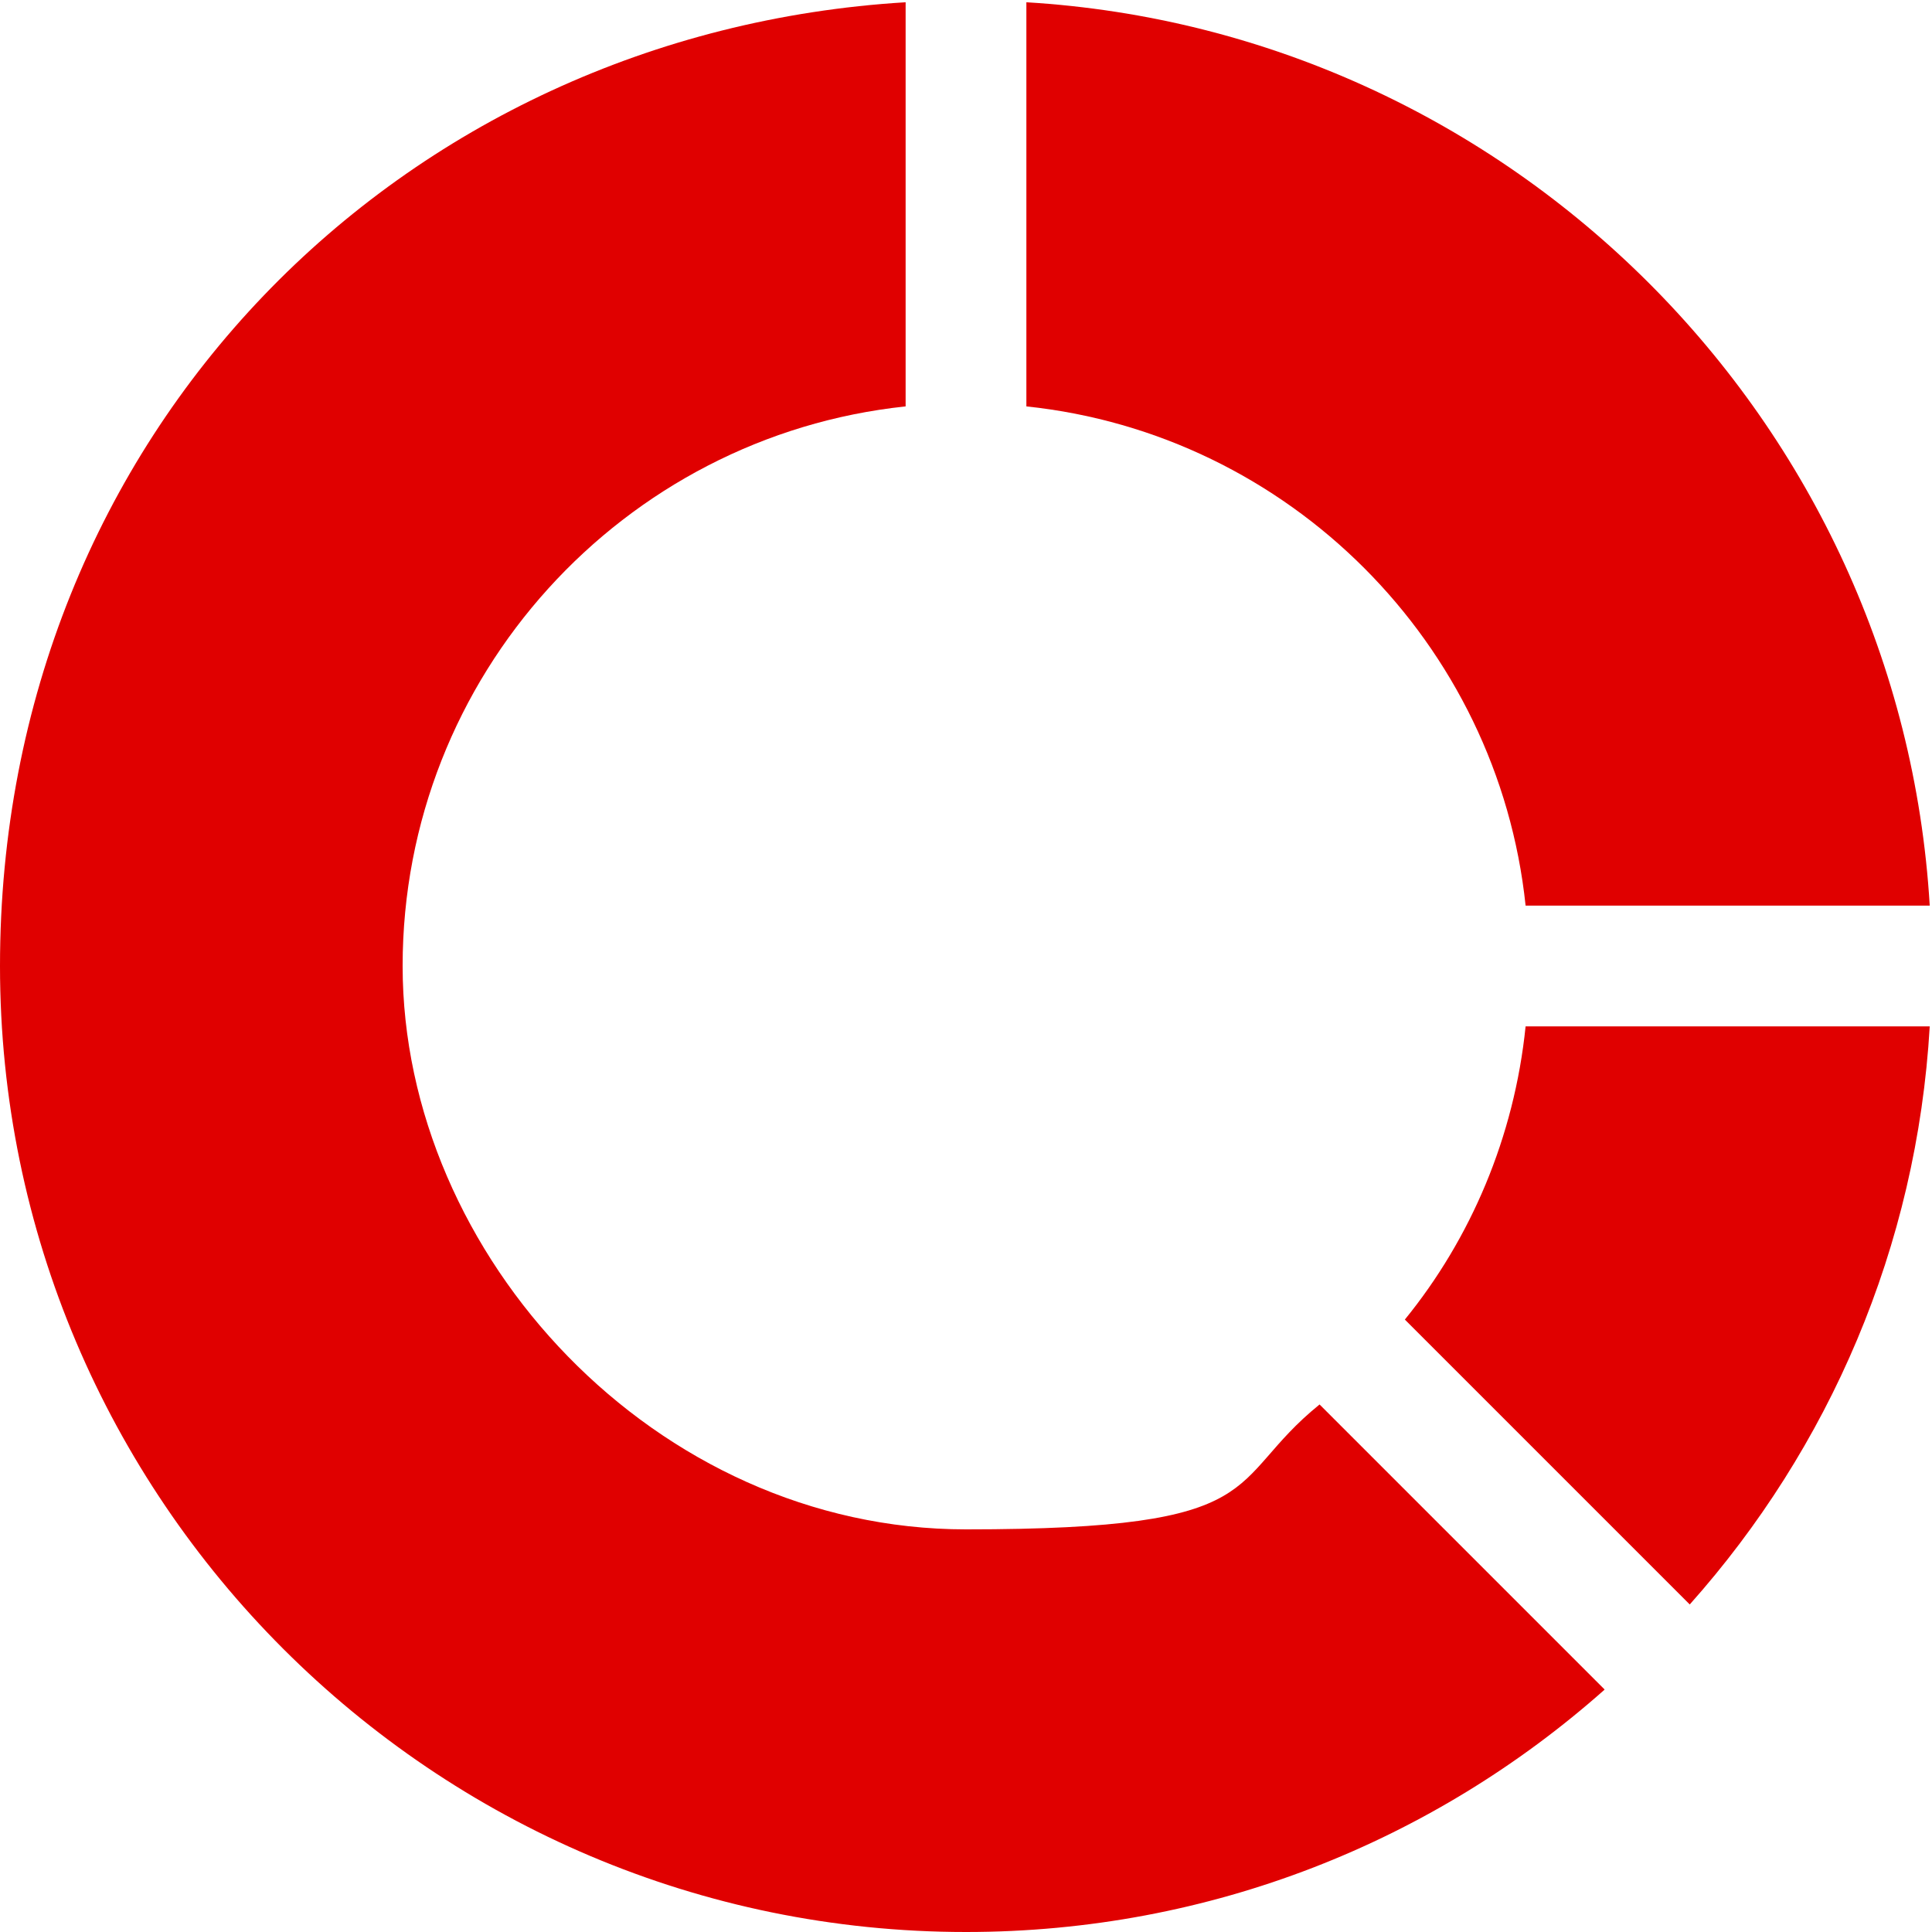
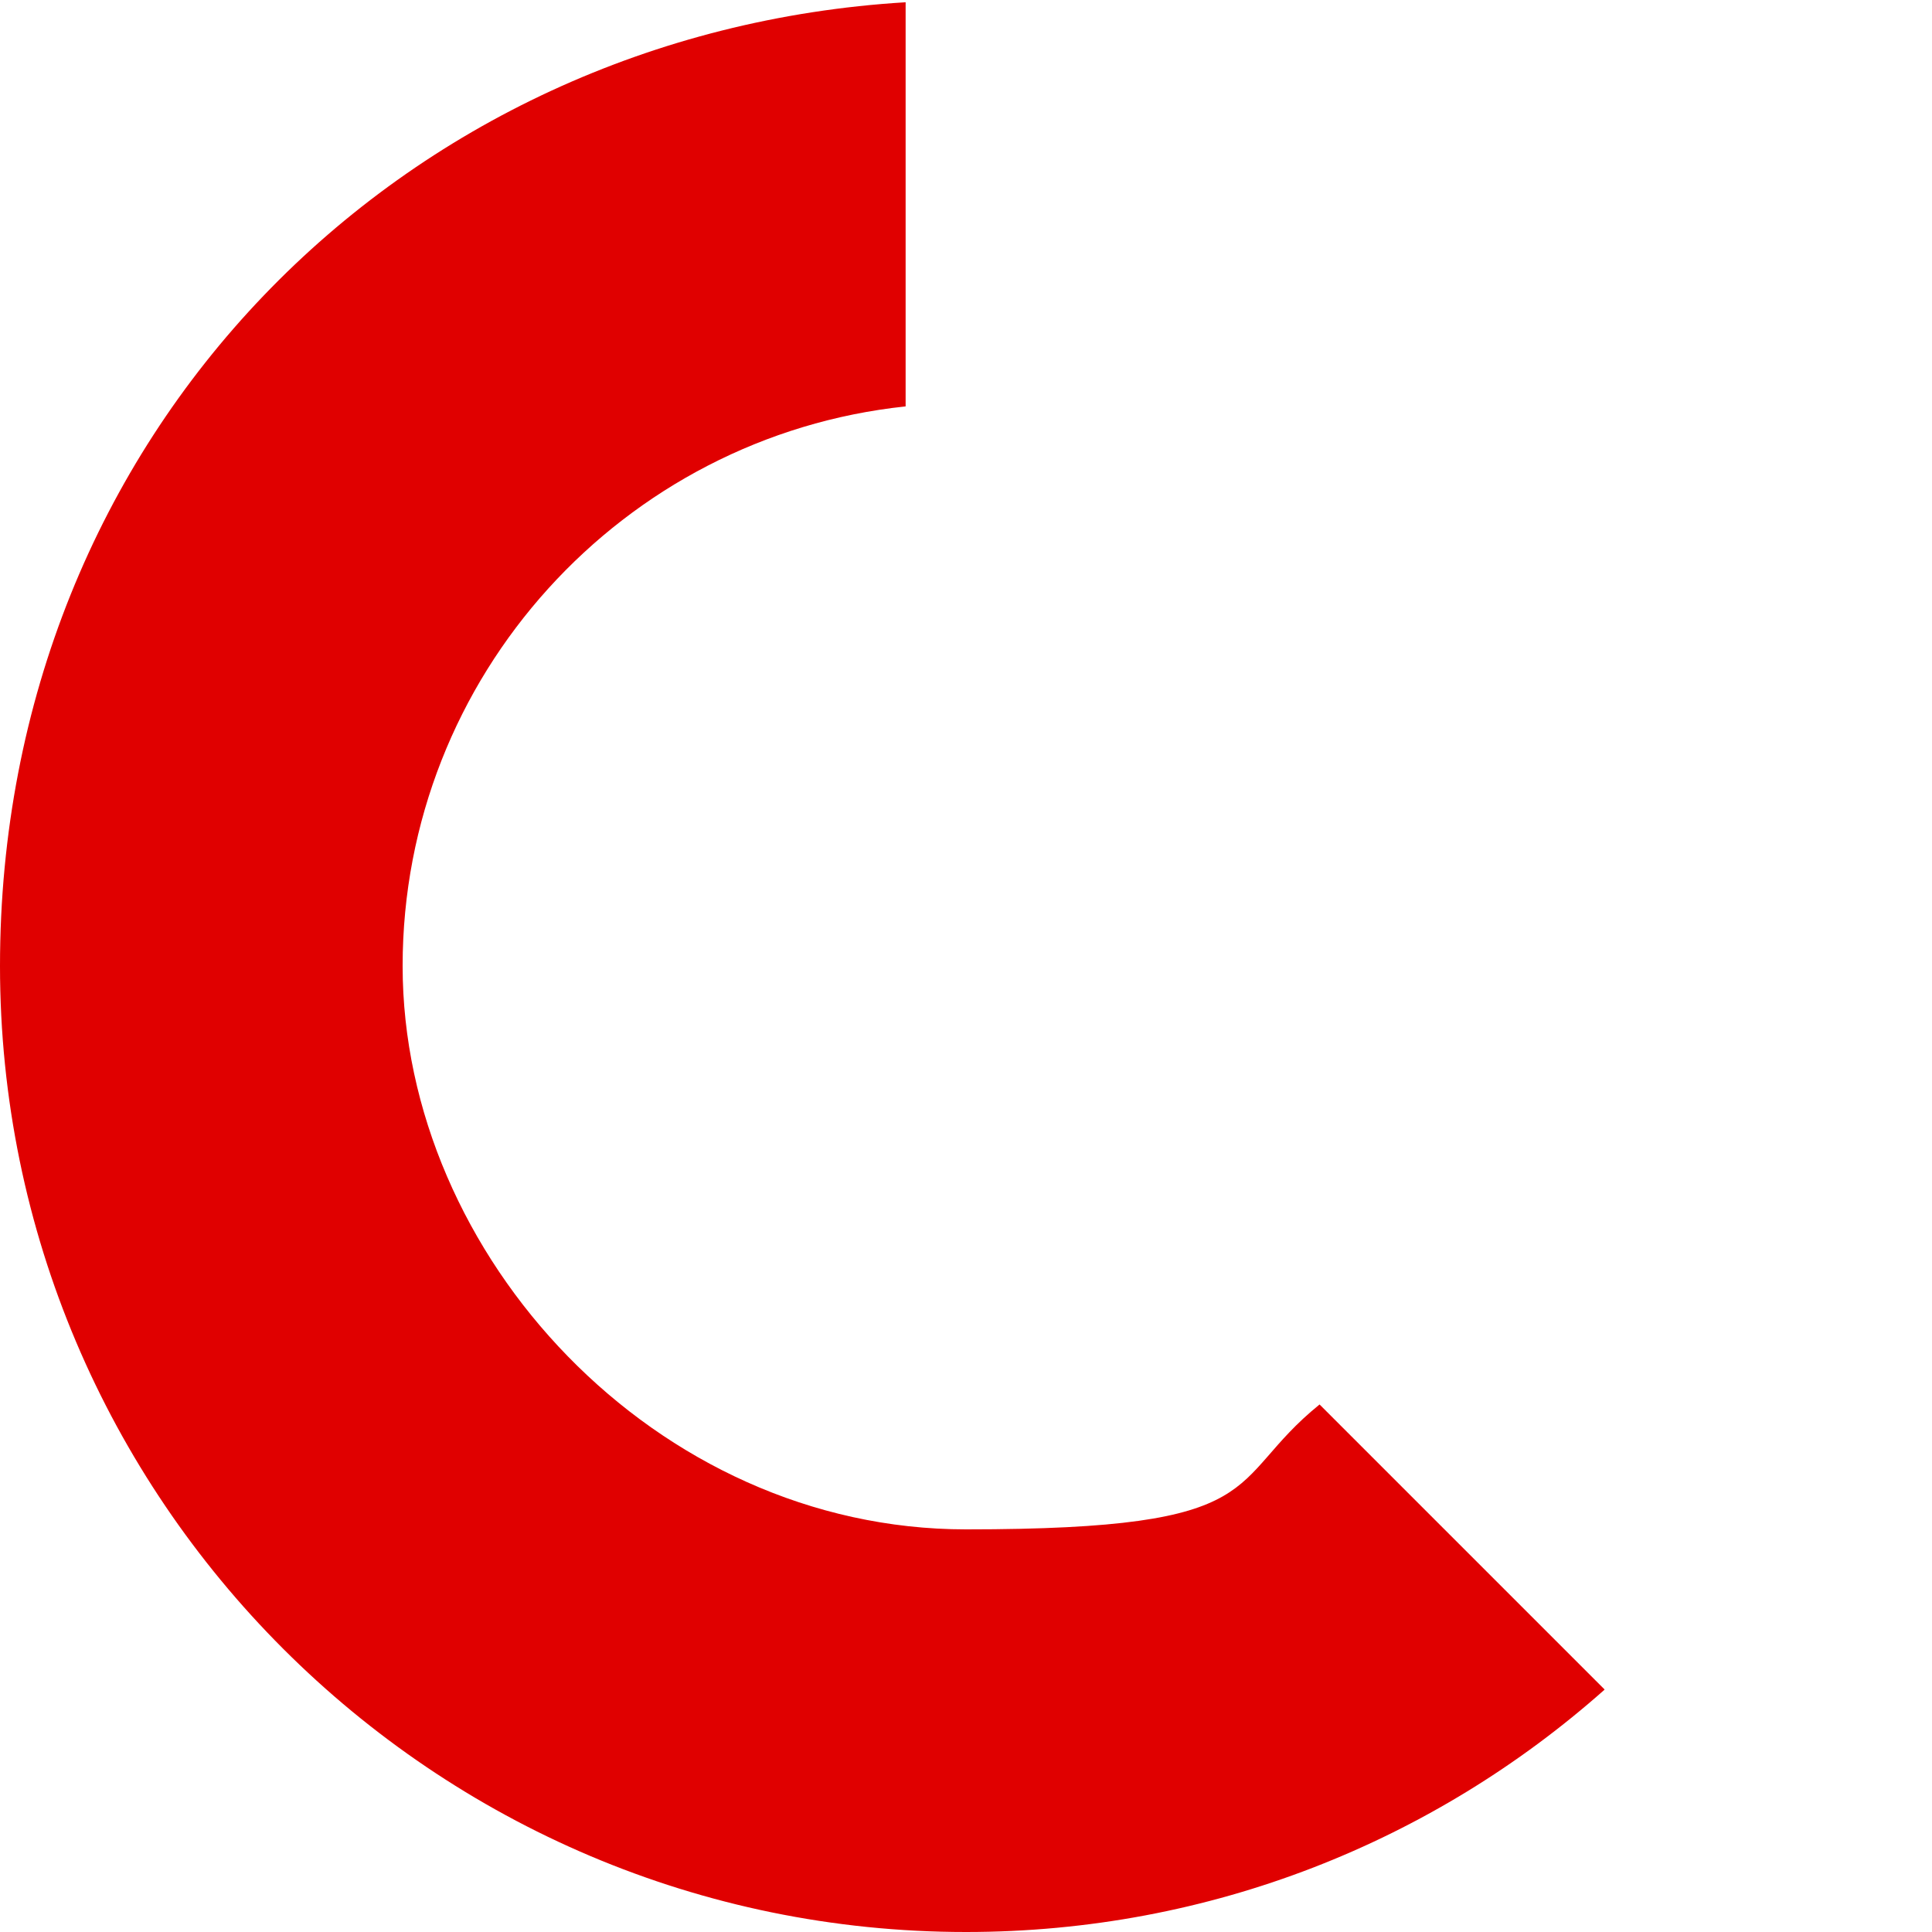
<svg xmlns="http://www.w3.org/2000/svg" id="bold" version="1.1" viewBox="0 0 512 512">
  <defs>
    <style>
      .st0 {
        fill: #e00000;
      }
    </style>
  </defs>
  <path class="st0" d="M425.2,447.8c-45.2,40.1-104.3,64.2-169.2,64.2C114.8,512,0,397.2,0,256S106.2,8.7,240,.6v107.1c-74.9,7.9-133.3,71.5-133.3,148.3s67,149.3,149.3,149.3,68.1-12.4,93.7-33.1l75.5,75.5Z" />
-   <path class="st0" d="M511.4,272c-3.4,58.5-26.7,111.8-63.6,153.2l-75.5-75.5c17.5-21.5,29-48.4,32-77.7h107.1Z" />
-   <path class="st0" d="M511.4,240h-107.1c-7.3-69.5-62.7-125-132.3-132.3V.6c128.4,7.7,231.7,110.9,239.4,239.4Z" />
</svg>